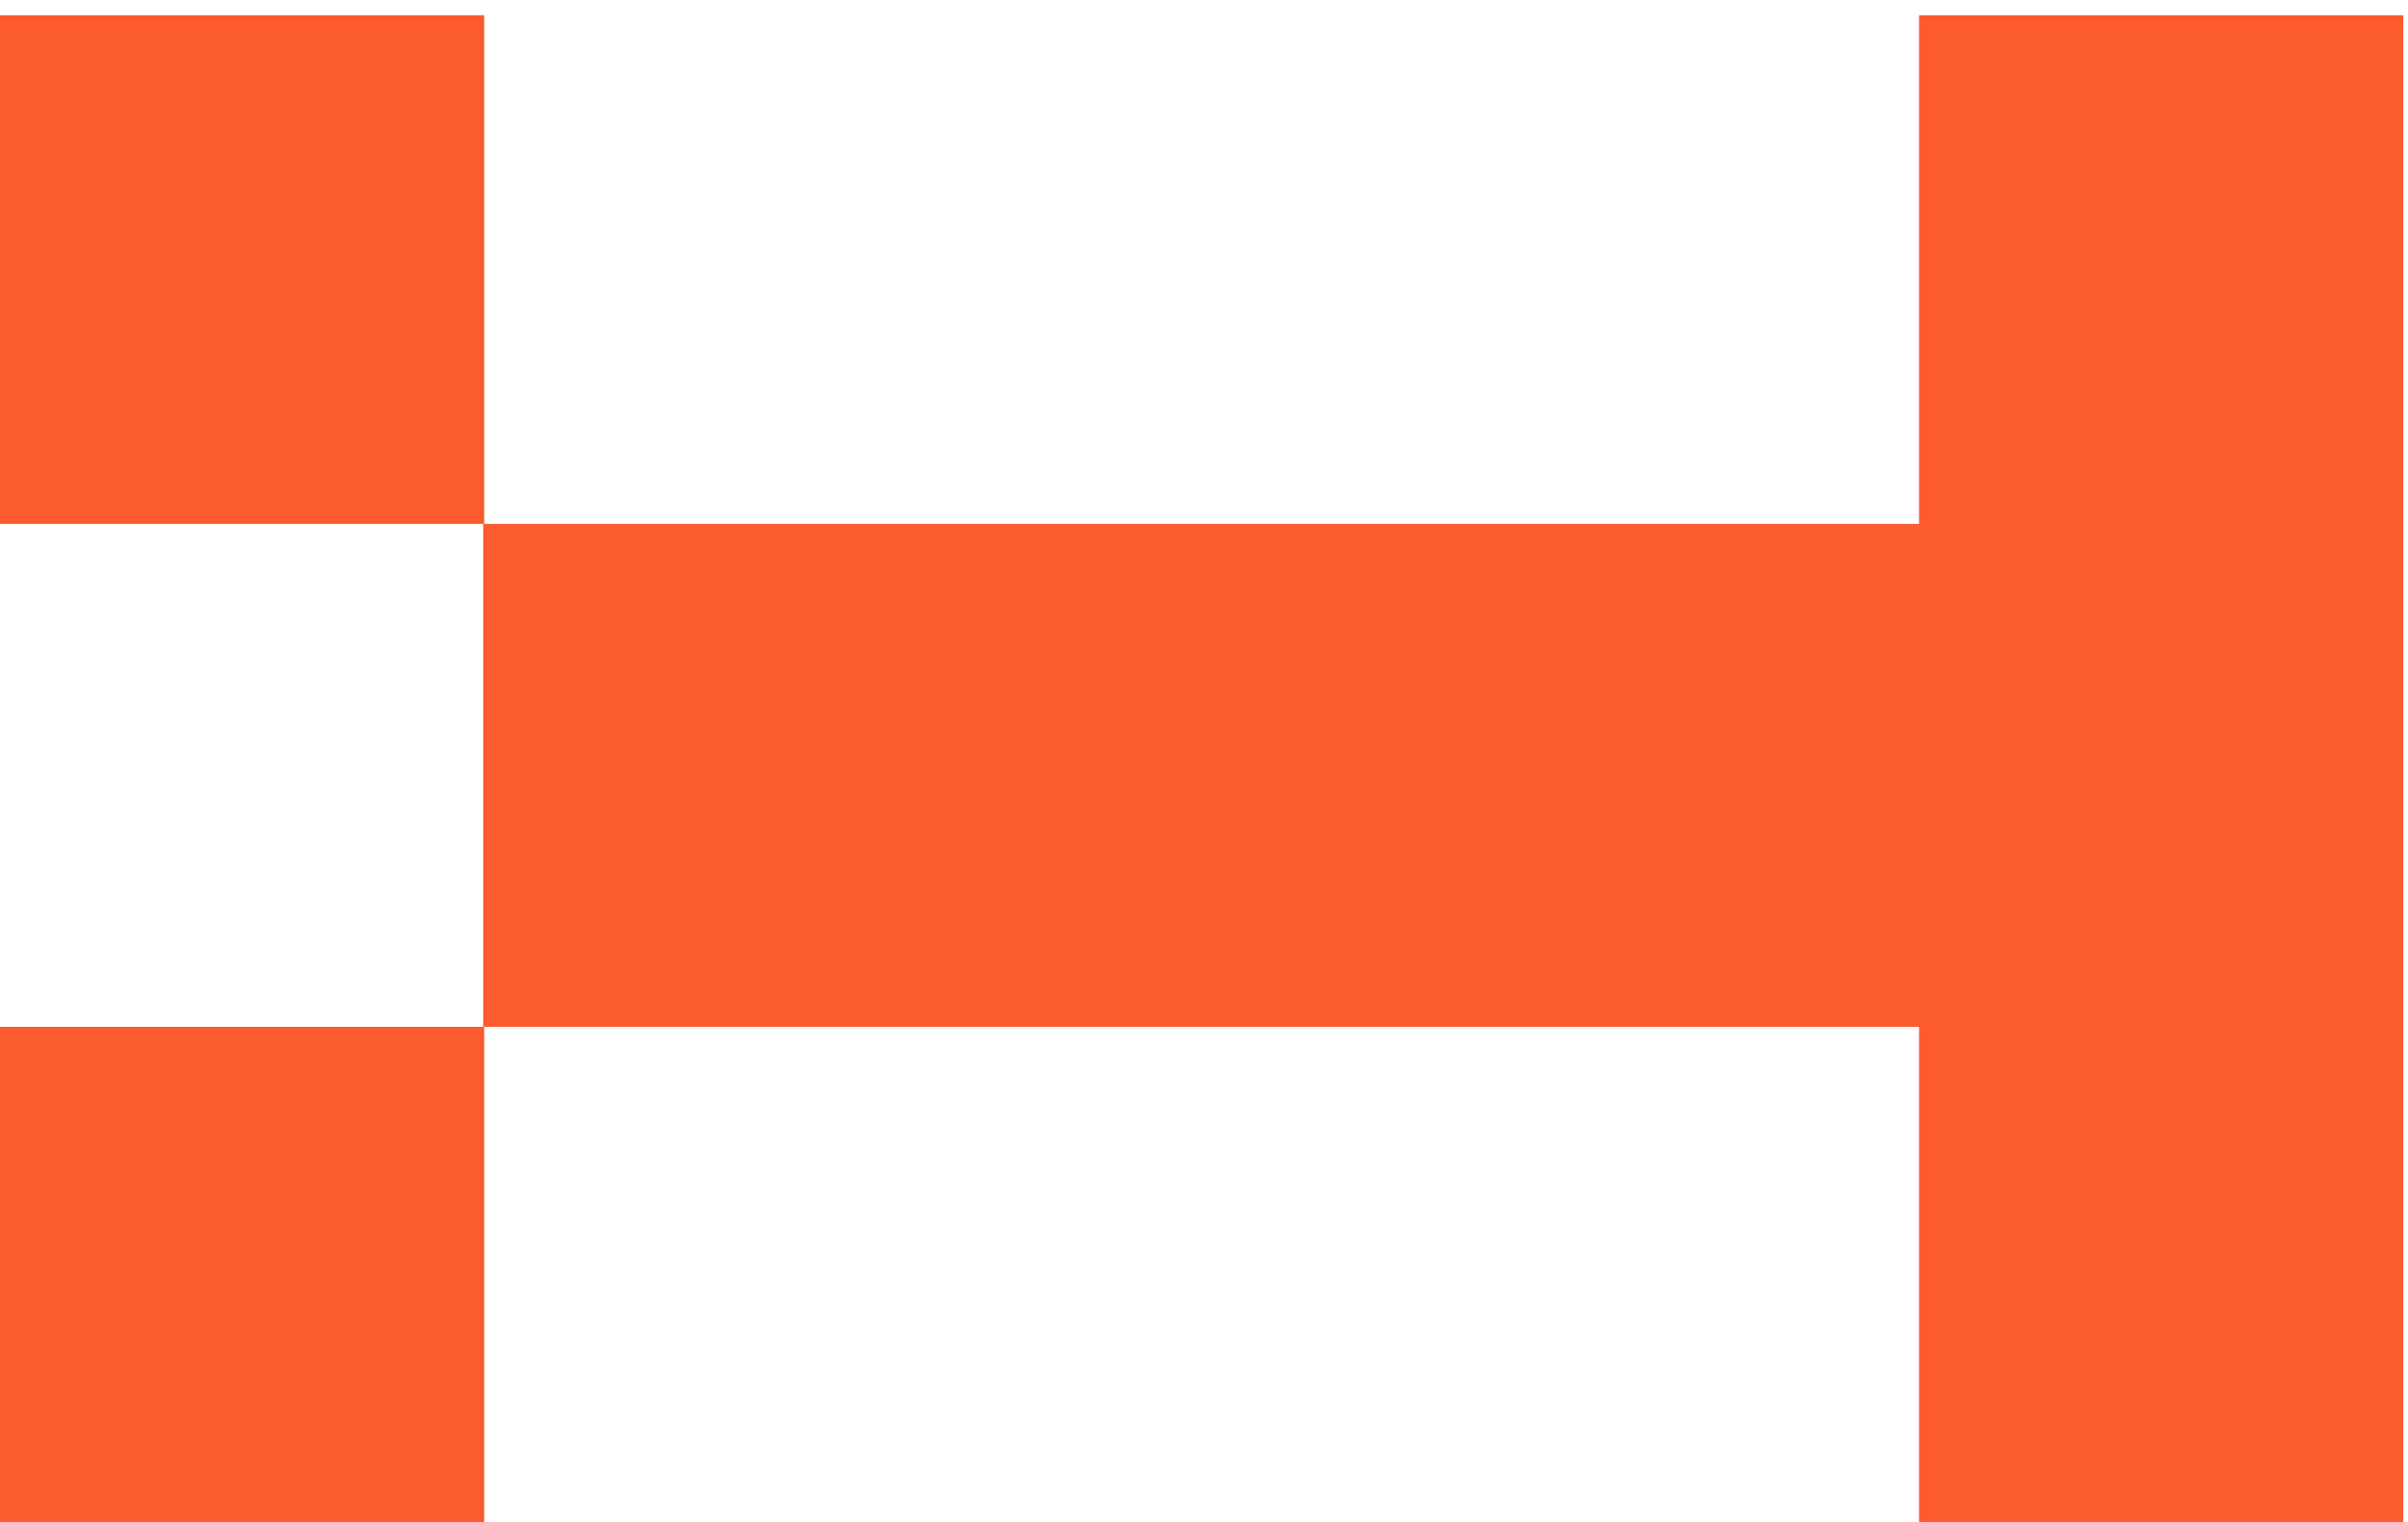
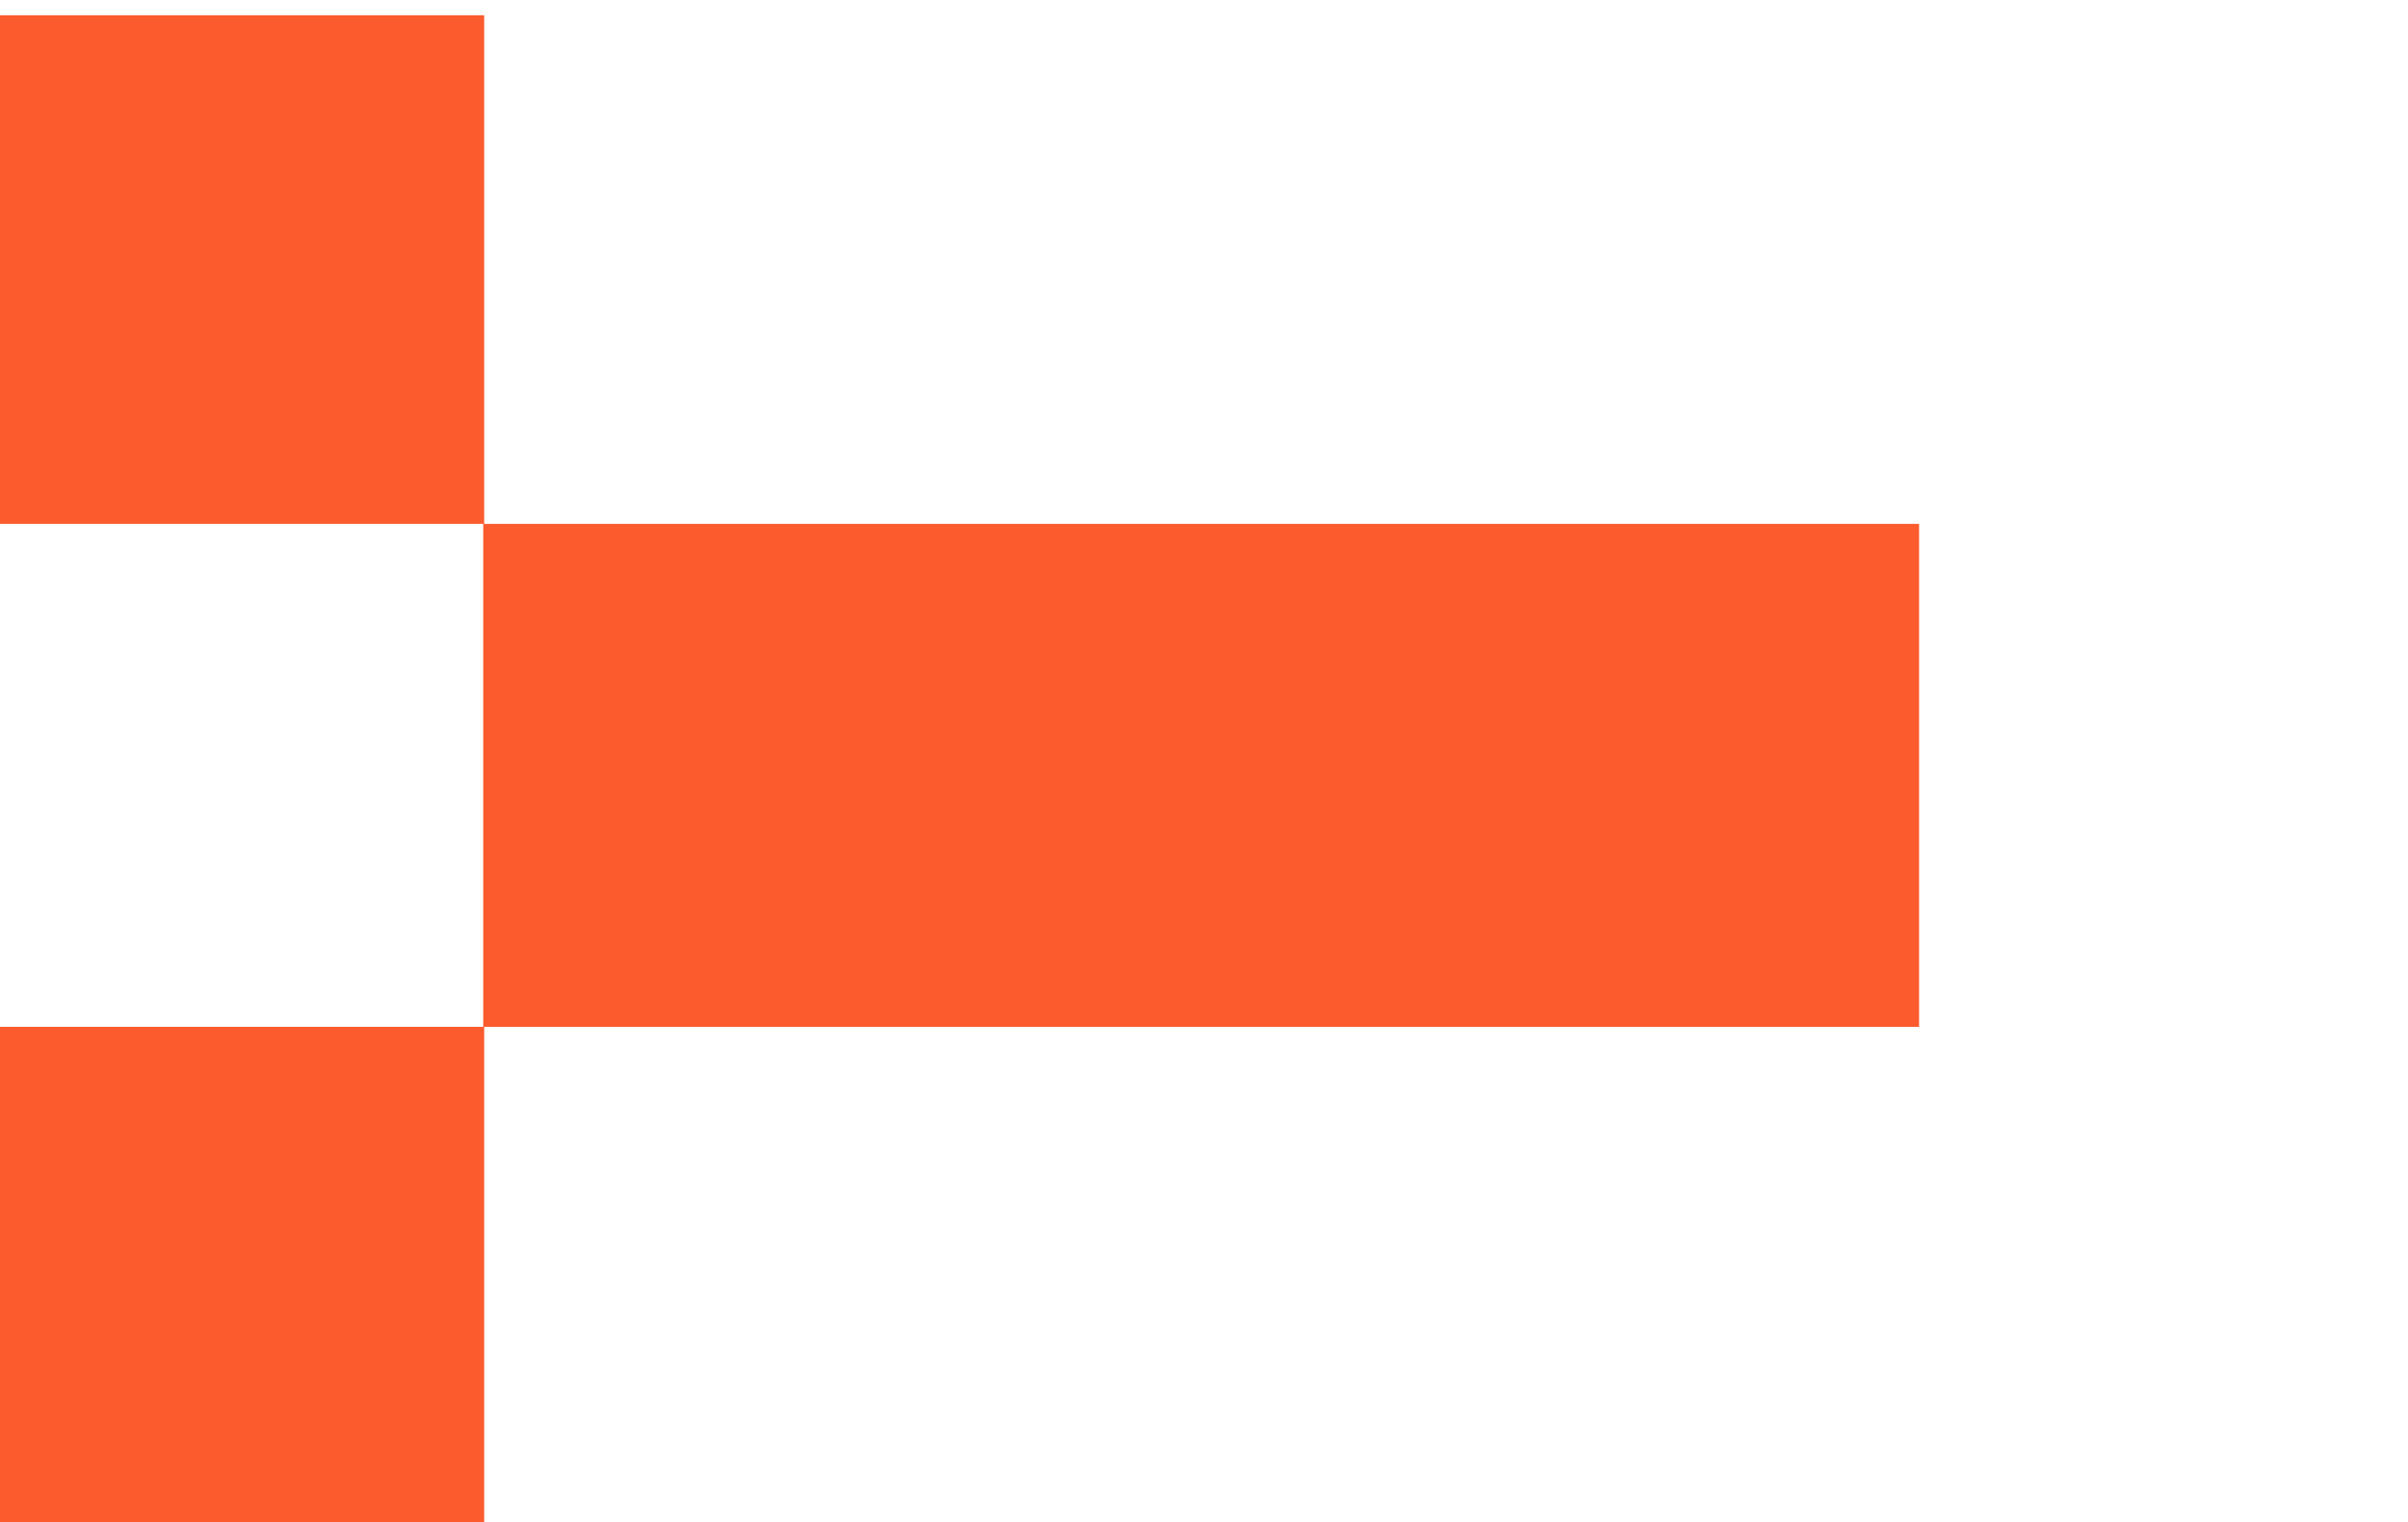
<svg xmlns="http://www.w3.org/2000/svg" width="106" height="67" viewBox="0 0 106 67" fill="none">
-   <path d="M84.478 67V45.197H21.313V67H0V45.197H21.272V23.059H0V0.671H21.313V23.059H84.478V0.671H105.791V67H84.478Z" fill="#FB5B2D" />
+   <path d="M84.478 67V45.197H21.313V67H0V45.197H21.272V23.059H0V0.671H21.313V23.059H84.478V0.671H105.791H84.478Z" fill="#FB5B2D" />
</svg>